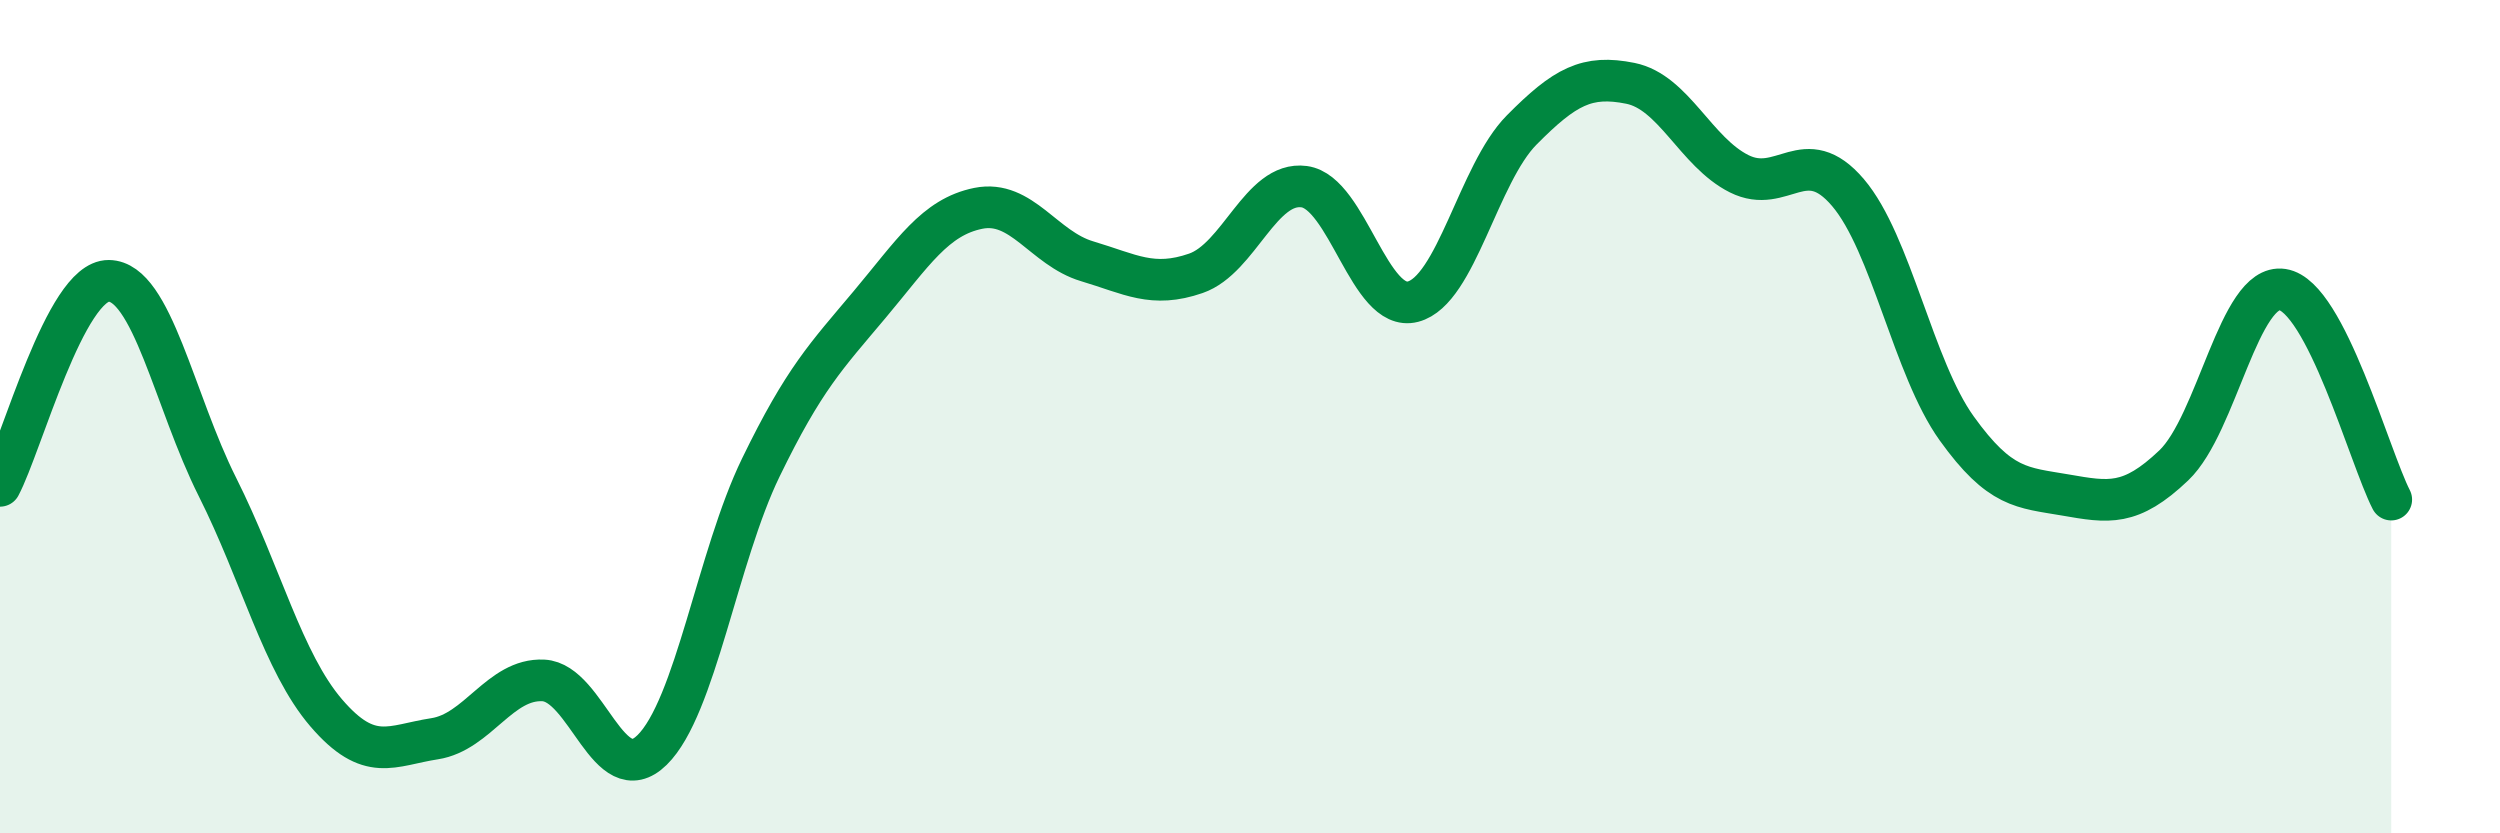
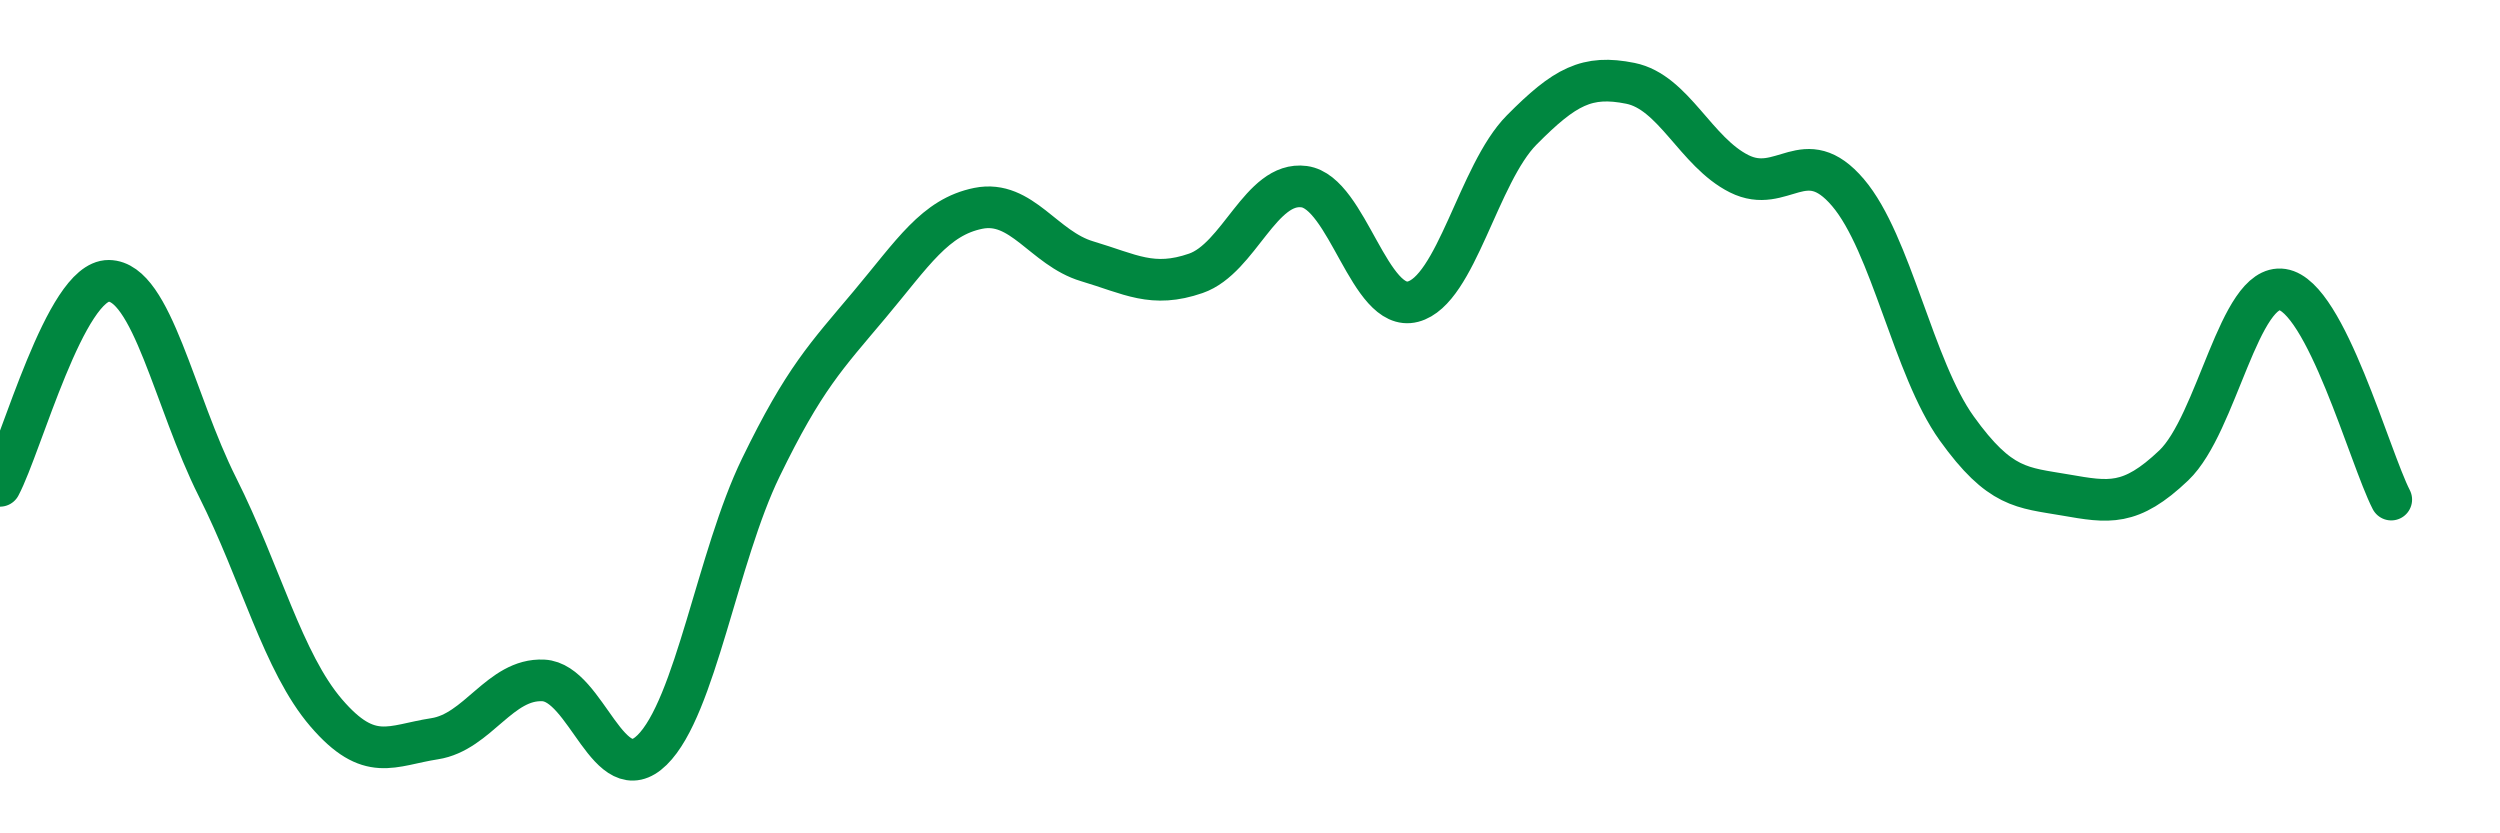
<svg xmlns="http://www.w3.org/2000/svg" width="60" height="20" viewBox="0 0 60 20">
-   <path d="M 0,11.66 C 0.52,10.68 1.57,6.73 2.61,6.74 C 3.65,6.75 4.18,9.62 5.22,11.69 C 6.26,13.76 6.79,15.9 7.83,17.11 C 8.87,18.32 9.39,17.89 10.43,17.73 C 11.47,17.57 12,16.28 13.04,16.33 C 14.08,16.38 14.61,19.02 15.65,18 C 16.69,16.98 17.22,13.36 18.26,11.22 C 19.3,9.08 19.83,8.55 20.87,7.31 C 21.91,6.07 22.44,5.21 23.48,5 C 24.52,4.79 25.05,5.96 26.09,6.27 C 27.13,6.58 27.66,6.92 28.7,6.56 C 29.74,6.2 30.26,4.34 31.3,4.48 C 32.34,4.62 32.87,7.51 33.91,7.24 C 34.95,6.97 35.48,4.17 36.52,3.12 C 37.56,2.07 38.09,1.79 39.13,2 C 40.17,2.21 40.7,3.65 41.74,4.17 C 42.78,4.69 43.31,3.4 44.35,4.62 C 45.39,5.84 45.92,8.83 46.96,10.28 C 48,11.73 48.53,11.7 49.57,11.88 C 50.61,12.06 51.13,12.16 52.17,11.17 C 53.21,10.18 53.74,6.79 54.78,6.95 C 55.82,7.11 56.87,10.98 57.39,11.99L57.39 20L0 20Z" fill="#008740" opacity="0.1" stroke-linecap="round" stroke-linejoin="round" />
  <path d="M 0,11.66 C 0.52,10.68 1.57,6.73 2.61,6.74 C 3.65,6.75 4.18,9.62 5.22,11.69 C 6.26,13.76 6.79,15.9 7.83,17.11 C 8.87,18.32 9.39,17.89 10.43,17.73 C 11.47,17.57 12,16.28 13.04,16.33 C 14.08,16.38 14.61,19.02 15.65,18 C 16.69,16.98 17.22,13.36 18.26,11.22 C 19.3,9.08 19.83,8.55 20.87,7.31 C 21.91,6.07 22.44,5.21 23.48,5 C 24.52,4.79 25.05,5.96 26.09,6.27 C 27.13,6.58 27.66,6.92 28.7,6.56 C 29.74,6.2 30.26,4.34 31.3,4.48 C 32.34,4.62 32.87,7.51 33.91,7.24 C 34.95,6.97 35.48,4.17 36.52,3.12 C 37.56,2.07 38.09,1.79 39.13,2 C 40.17,2.21 40.7,3.65 41.74,4.17 C 42.78,4.69 43.31,3.4 44.35,4.62 C 45.39,5.84 45.92,8.83 46.96,10.28 C 48,11.73 48.53,11.7 49.57,11.88 C 50.61,12.06 51.13,12.16 52.17,11.17 C 53.21,10.18 53.74,6.79 54.78,6.95 C 55.82,7.11 56.87,10.98 57.39,11.99" stroke="#008740" stroke-width="1" fill="none" stroke-linecap="round" stroke-linejoin="round" />
</svg>